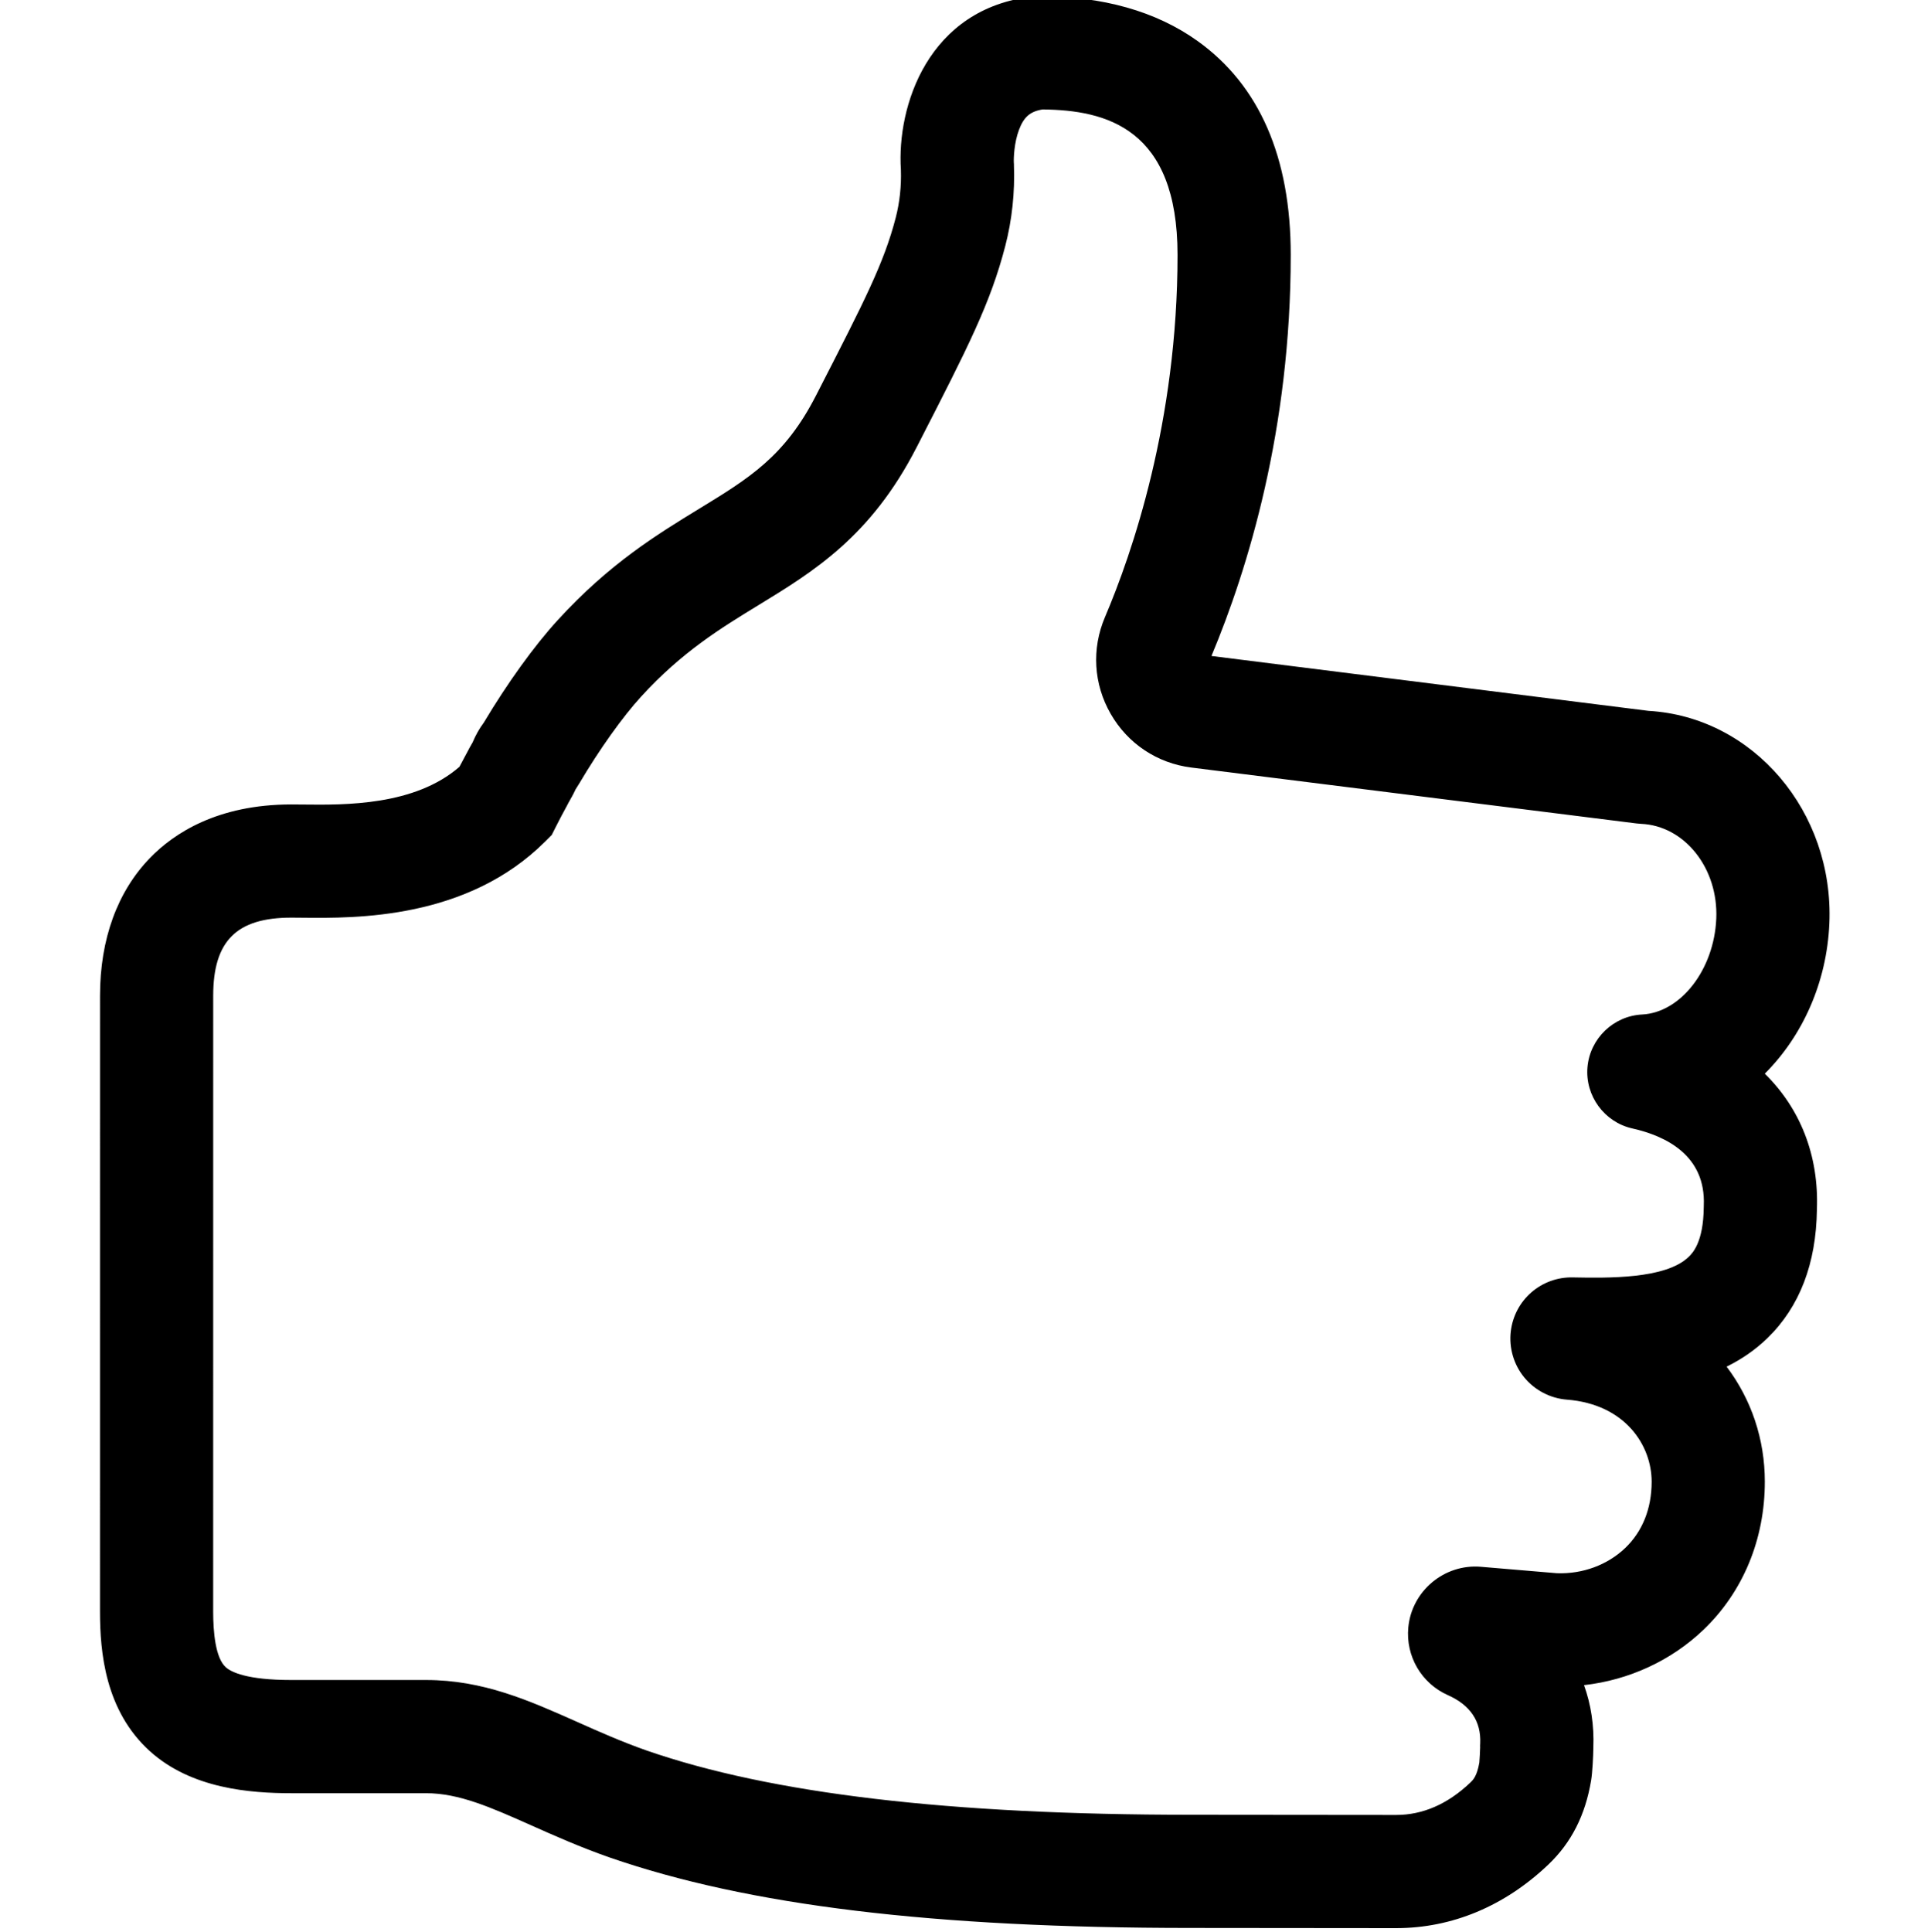
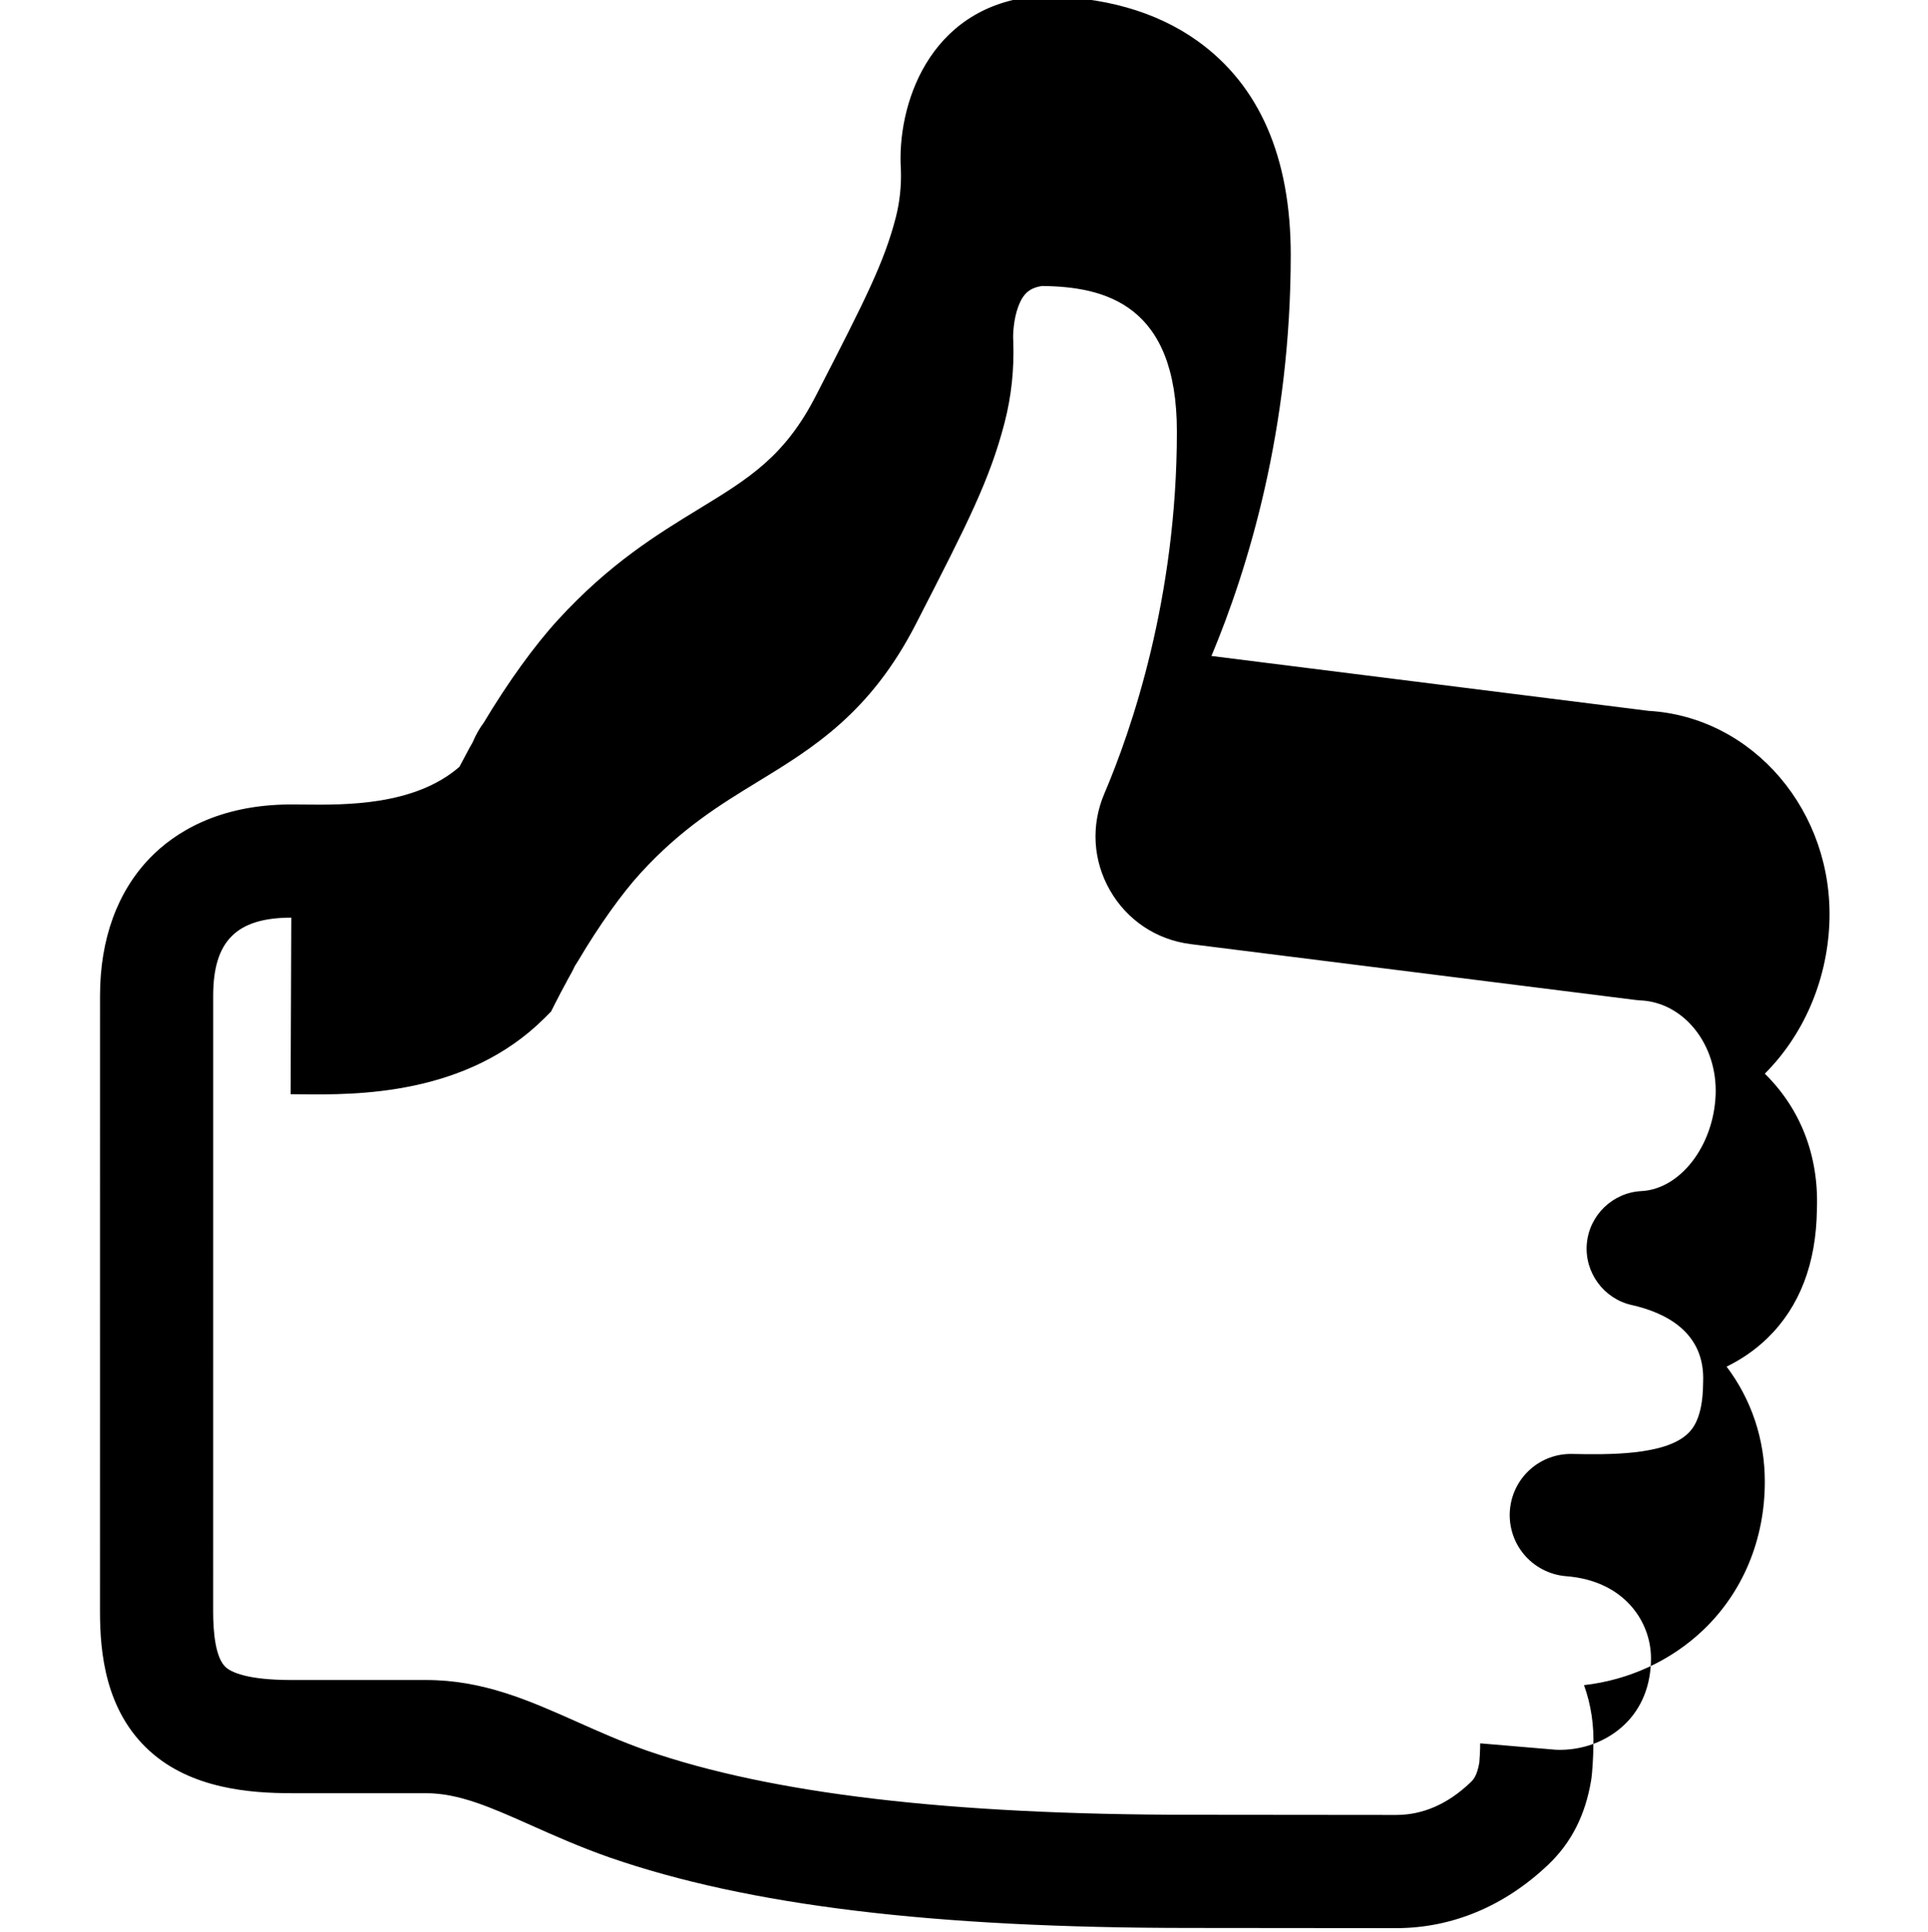
<svg xmlns="http://www.w3.org/2000/svg" viewBox="-26 1 511 512">
-   <path d="m344.023 512c-.02 0-41.105-.051-54.352-.051-68.348 0-117.324-5.938-154.125-18.688-7.84-2.75-14.691-5.805-20.734-8.496-10.699-4.766-19.145-8.527-27.906-8.527h-35.699c-10.809 0-26.461-1.156-37.508-11.156-11.832-10.707-13.199-26.234-13.199-36.98l.008-163.211c0-14.984 4.602-27.637 13.312-36.586 6.258-6.438 17.828-14.109 37.387-14.109.957 0 2.016.012 3.164.023 11.156.125 29.512.32 41.387-9.988.723-1.387 1.426-2.688 2.059-3.855.426-.848.828-1.543 1.129-2.07.105-.18.215-.359.316-.559.82-1.949 1.793-3.676 2.941-5.207 6.328-10.59 13.449-20.465 19.641-27.219 13.676-14.961 26.352-22.699 37.535-29.531 13.129-8.02 22.617-13.812 30.875-29.938l.578-1.121c12.363-24.105 17.48-34.082 20.574-46.051 1.047-4.059 1.508-8.324 1.367-12.676-1.121-16.891 7.227-42.816 34.969-45.91l.828-.094h.832c16.887 0 31.023 4 42.023 11.883 16.371 11.734 24.672 30.801 24.672 56.664 0 46.133-11.281 83.043-21.016 106.301l115.855 14.547c27.754 1.602 49.191 26.738 47.918 56.375-.676 15.715-7.191 29.883-17.109 39.777 9.375 9.203 14.359 21.648 13.812 35.969-.18 14.352-4.582 25.82-13.086 34.09-3.285 3.195-6.961 5.672-10.848 7.586 6.578 8.695 10.129 19.281 10.129 30.488 0 15.285-5.785 29.234-16.293 39.273-8.562 8.18-19.762 13.305-31.633 14.645 1.848 5.113 2.703 10.676 2.473 16.531-.023 2.332-.246 6.637-.582 8.68-1.531 9.234-5.25 16.551-11.375 22.375-11.559 11-25.504 16.816-40.32 16.816zm-292.816-267.805c-14.512 0-20.699 6.188-20.699 20.699l-.008 163.211c0 5.348.578 12.246 3.328 14.738 1.402 1.266 5.527 3.395 17.379 3.395h35.699c15.141 0 27.27 5.406 40.113 11.125 5.789 2.582 11.773 5.246 18.402 7.574 33.035 11.441 80.234 17.016 144.25 17.016 13.254 0 54.371.051 54.371.051 7.051 0 13.66-2.879 19.629-8.555.758-.723 1.785-1.699 2.414-5.328.086-.891.199-3.152.219-4.078l-.016-.324.031-.695c.262-5.84-2.617-10.133-8.555-12.77-7.016-3.113-11.234-10.336-10.5-17.98.926-9.66 9.559-16.855 19.23-16.043l20.168 1.707c6.797.242 13.375-2.184 18.074-6.672 4.59-4.387 7.02-10.469 7.02-17.586 0-9.633-7.027-20.543-22.453-21.742-4.387-.336-8.508-2.48-11.301-5.883-2.793-3.391-4.094-7.84-3.578-12.203.988-8.324 8.078-14.496 16.438-14.312 9.211.172 24.625.469 30.695-5.438.973-.941 3.922-3.812 4.004-13.102l.012-.508c.566-13.246-9.98-18.414-18.93-20.426h-.008c-7.43-1.672-12.539-8.652-11.891-16.234.652-7.582 6.875-13.586 14.48-13.965 10.254-.52 19.078-11.91 19.66-25.387.574-13.355-8.367-24.637-19.93-25.145l-1.211-.105-117.98-14.812c-9.047-1.137-16.84-6.32-21.379-14.223-4.543-7.902-5.098-17.246-1.523-25.633 7.184-16.855 19.234-51.738 19.234-96.012 0-33.543-18.902-38.379-35.758-38.543-3.305.523-4.984 2.004-6.262 5.406-1.289 3.434-1.426 7.406-1.363 8.762l.031.359-.008.129c.273 7.336-.496 14.578-2.293 21.523-3.926 15.191-9.879 26.801-22.922 52.234l-.574 1.117c-12.105 23.637-27.273 32.898-41.938 41.855-9.941 6.074-20.227 12.352-31.039 24.184-4.965 5.414-11.129 14.066-16.496 23.156l-.941 1.5c-.598 1.309-1.172 2.305-1.57 3-.109.195-.23.387-.336.598l-.32.629c-.91 1.668-1.973 3.645-2.98 5.656l-1.09 2.164-1.715 1.715c-20.695 20.695-50.27 20.375-64.48 20.223-1.027-.016-1.977-.023-2.836-.023zm314.926 223.652c-.008.043-.016.09-.023.137.004-.023.008-.051.016-.074zm.012-.059c-.004.02-.008.039-.012.059zm.176-3.484c0 .039.004.074.004.105zm25.297-122.277h.023c-.008 0-.016 0-.023 0zm19.145-42.203c-.008 0-.016 0-.027 0zm0 0" />
+   <path d="m344.023 512c-.02 0-41.105-.051-54.352-.051-68.348 0-117.324-5.938-154.125-18.688-7.84-2.75-14.691-5.805-20.734-8.496-10.699-4.766-19.145-8.527-27.906-8.527h-35.699c-10.809 0-26.461-1.156-37.508-11.156-11.832-10.707-13.199-26.234-13.199-36.98l.008-163.211c0-14.984 4.602-27.637 13.312-36.586 6.258-6.438 17.828-14.109 37.387-14.109.957 0 2.016.012 3.164.023 11.156.125 29.512.32 41.387-9.988.723-1.387 1.426-2.688 2.059-3.855.426-.848.828-1.543 1.129-2.07.105-.18.215-.359.316-.559.82-1.949 1.793-3.676 2.941-5.207 6.328-10.59 13.449-20.465 19.641-27.219 13.676-14.961 26.352-22.699 37.535-29.531 13.129-8.02 22.617-13.812 30.875-29.938l.578-1.121c12.363-24.105 17.48-34.082 20.574-46.051 1.047-4.059 1.508-8.324 1.367-12.676-1.121-16.891 7.227-42.816 34.969-45.91l.828-.094h.832c16.887 0 31.023 4 42.023 11.883 16.371 11.734 24.672 30.801 24.672 56.664 0 46.133-11.281 83.043-21.016 106.301l115.855 14.547c27.754 1.602 49.191 26.738 47.918 56.375-.676 15.715-7.191 29.883-17.109 39.777 9.375 9.203 14.359 21.648 13.812 35.969-.18 14.352-4.582 25.82-13.086 34.09-3.285 3.195-6.961 5.672-10.848 7.586 6.578 8.695 10.129 19.281 10.129 30.488 0 15.285-5.785 29.234-16.293 39.273-8.562 8.18-19.762 13.305-31.633 14.645 1.848 5.113 2.703 10.676 2.473 16.531-.023 2.332-.246 6.637-.582 8.68-1.531 9.234-5.25 16.551-11.375 22.375-11.559 11-25.504 16.816-40.32 16.816zm-292.816-267.805c-14.512 0-20.699 6.188-20.699 20.699l-.008 163.211c0 5.348.578 12.246 3.328 14.738 1.402 1.266 5.527 3.395 17.379 3.395h35.699c15.141 0 27.27 5.406 40.113 11.125 5.789 2.582 11.773 5.246 18.402 7.574 33.035 11.441 80.234 17.016 144.25 17.016 13.254 0 54.371.051 54.371.051 7.051 0 13.66-2.879 19.629-8.555.758-.723 1.785-1.699 2.414-5.328.086-.891.199-3.152.219-4.078l-.016-.324.031-.695l20.168 1.707c6.797.242 13.375-2.184 18.074-6.672 4.59-4.387 7.02-10.469 7.02-17.586 0-9.633-7.027-20.543-22.453-21.742-4.387-.336-8.508-2.48-11.301-5.883-2.793-3.391-4.094-7.84-3.578-12.203.988-8.324 8.078-14.496 16.438-14.312 9.211.172 24.625.469 30.695-5.438.973-.941 3.922-3.812 4.004-13.102l.012-.508c.566-13.246-9.98-18.414-18.93-20.426h-.008c-7.43-1.672-12.539-8.652-11.891-16.234.652-7.582 6.875-13.586 14.48-13.965 10.254-.52 19.078-11.91 19.66-25.387.574-13.355-8.367-24.637-19.93-25.145l-1.211-.105-117.98-14.812c-9.047-1.137-16.84-6.32-21.379-14.223-4.543-7.902-5.098-17.246-1.523-25.633 7.184-16.855 19.234-51.738 19.234-96.012 0-33.543-18.902-38.379-35.758-38.543-3.305.523-4.984 2.004-6.262 5.406-1.289 3.434-1.426 7.406-1.363 8.762l.031.359-.008.129c.273 7.336-.496 14.578-2.293 21.523-3.926 15.191-9.879 26.801-22.922 52.234l-.574 1.117c-12.105 23.637-27.273 32.898-41.938 41.855-9.941 6.074-20.227 12.352-31.039 24.184-4.965 5.414-11.129 14.066-16.496 23.156l-.941 1.5c-.598 1.309-1.172 2.305-1.57 3-.109.195-.23.387-.336.598l-.32.629c-.91 1.668-1.973 3.645-2.98 5.656l-1.09 2.164-1.715 1.715c-20.695 20.695-50.27 20.375-64.48 20.223-1.027-.016-1.977-.023-2.836-.023zm314.926 223.652c-.008.043-.016.09-.023.137.004-.023.008-.051.016-.074zm.012-.059c-.004.02-.008.039-.012.059zm.176-3.484c0 .039.004.074.004.105zm25.297-122.277h.023c-.008 0-.016 0-.023 0zm19.145-42.203c-.008 0-.016 0-.027 0zm0 0" />
</svg>